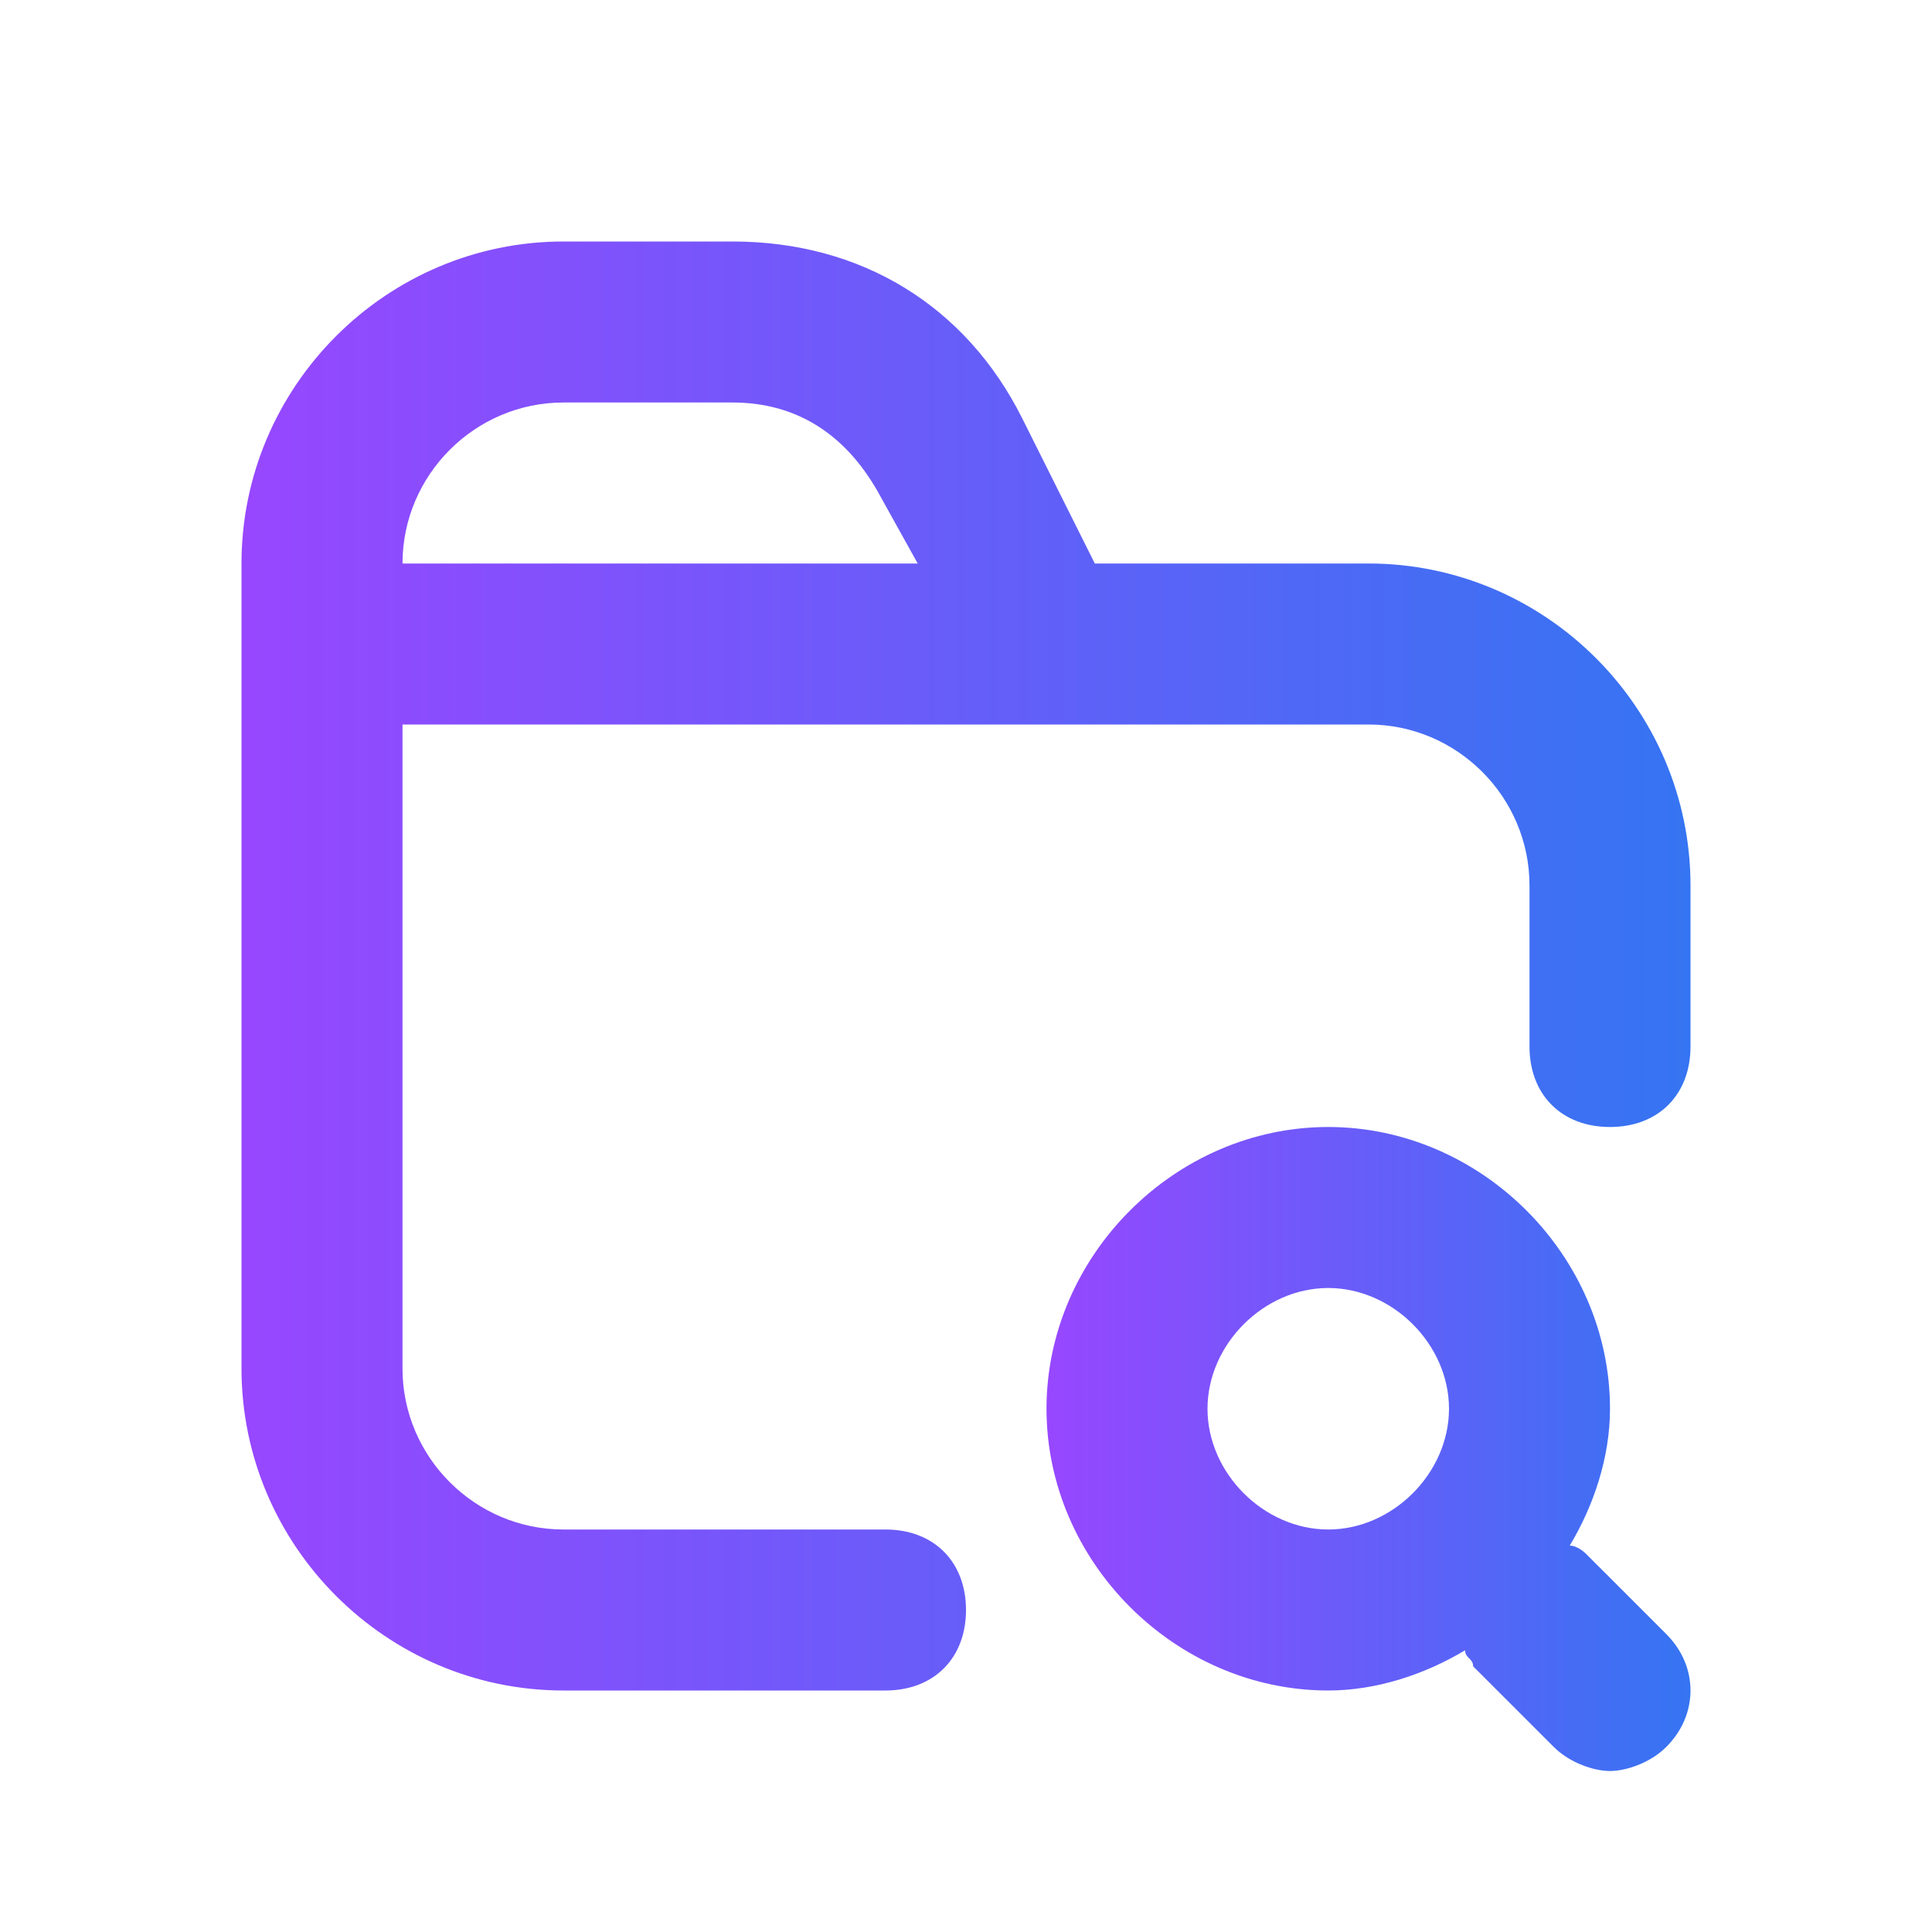
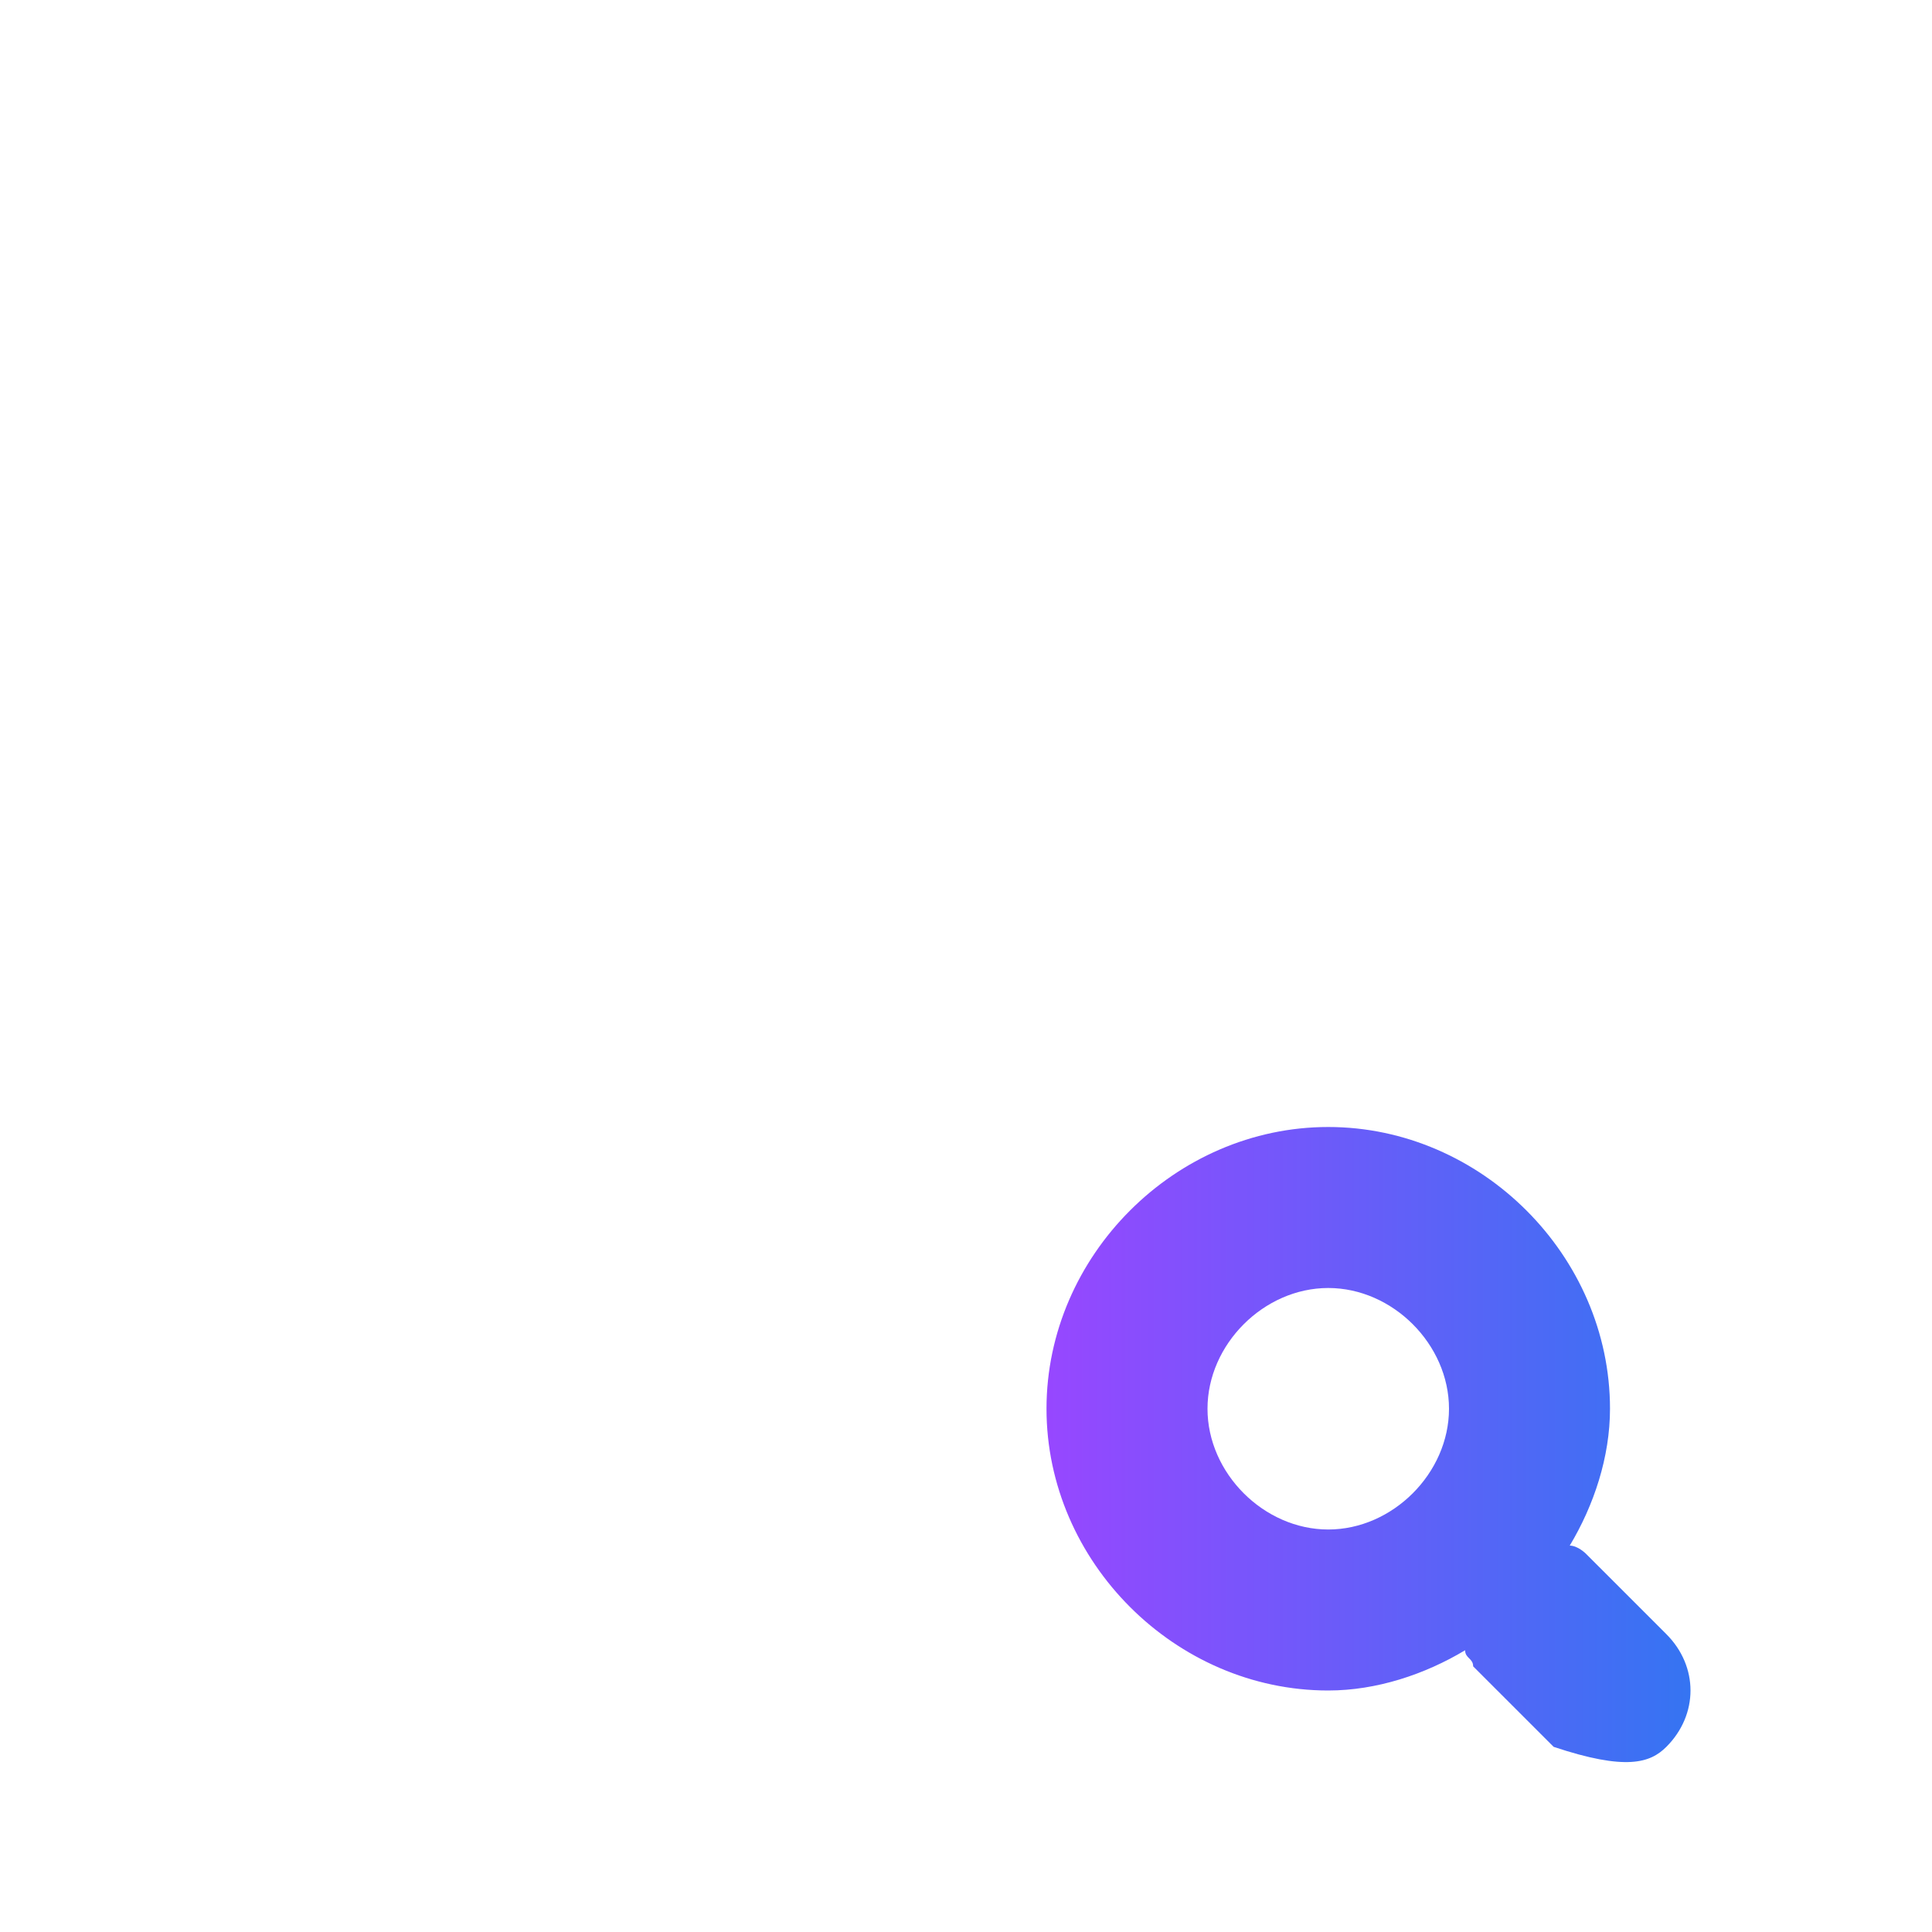
<svg xmlns="http://www.w3.org/2000/svg" width="108" height="108" viewBox="0 0 108 108" fill="none">
-   <path d="M88.65 86.85C88.65 86.85 88.2 86.4 87.75 86.4C89.1 84.15 90 81.45 90 78.75C90 70.2 82.8 63 74.25 63C65.7 63 58.5 70.2 58.5 78.75C58.5 87.3 65.7 94.5 74.25 94.5C76.95 94.5 79.65 93.6 81.9 92.25C81.9 92.7 82.35 92.7 82.35 93.15L86.85 97.65C87.75 98.55 89.1 99 90 99C90.9 99 92.25 98.55 93.15 97.65C94.95 95.85 94.95 93.15 93.15 91.35L88.65 86.85ZM74.25 85.5C70.65 85.5 67.5 82.35 67.5 78.75C67.5 75.15 70.65 72 74.25 72C77.85 72 81 75.15 81 78.75C81 82.35 77.85 85.5 74.25 85.5Z" fill="url(#paint0_linear_5188_732)" />
-   <path d="M76.5 31.5H61.2L57.15 23.4C54 17.1 48.15 13.5 40.95 13.5H31.5C21.6 13.5 13.5 21.6 13.5 31.5V76.5C13.5 86.4 21.6 94.5 31.5 94.5H49.5C52.2 94.5 54 92.7 54 90C54 87.3 52.2 85.5 49.5 85.5H31.5C26.55 85.5 22.5 81.45 22.5 76.5V40.5H76.5C81.45 40.5 85.5 44.55 85.5 49.5V58.5C85.5 61.2 87.3 63 90 63C92.7 63 94.5 61.2 94.5 58.5V49.5C94.5 39.6 86.4 31.5 76.5 31.5ZM22.5 31.5C22.5 26.55 26.55 22.5 31.5 22.5H40.95C44.55 22.5 47.25 24.3 49.05 27.45L51.3 31.5H22.5Z" fill="url(#paint1_linear_5188_732)" />
+   <path d="M88.65 86.85C88.65 86.85 88.2 86.4 87.75 86.4C89.1 84.15 90 81.45 90 78.75C90 70.2 82.8 63 74.25 63C65.7 63 58.5 70.2 58.5 78.75C58.5 87.3 65.7 94.5 74.25 94.5C76.95 94.5 79.65 93.6 81.9 92.25C81.9 92.7 82.35 92.7 82.35 93.15L86.85 97.65C90.9 99 92.25 98.55 93.15 97.65C94.95 95.85 94.95 93.15 93.15 91.35L88.65 86.85ZM74.25 85.5C70.65 85.5 67.5 82.35 67.5 78.75C67.5 75.15 70.65 72 74.25 72C77.85 72 81 75.15 81 78.75C81 82.35 77.85 85.5 74.25 85.5Z" fill="url(#paint0_linear_5188_732)" />
  <defs>
    <linearGradient id="paint0_linear_5188_732" x1="58.5" y1="81" x2="94.5" y2="81" gradientUnits="userSpaceOnUse">
      <stop stop-color="#9747FF" />
      <stop offset="1" stop-color="#3574F2" />
    </linearGradient>
    <linearGradient id="paint1_linear_5188_732" x1="13.5" y1="54" x2="94.5" y2="54" gradientUnits="userSpaceOnUse">
      <stop stop-color="#9747FF" />
      <stop offset="1" stop-color="#3574F2" />
    </linearGradient>
  </defs>
</svg>